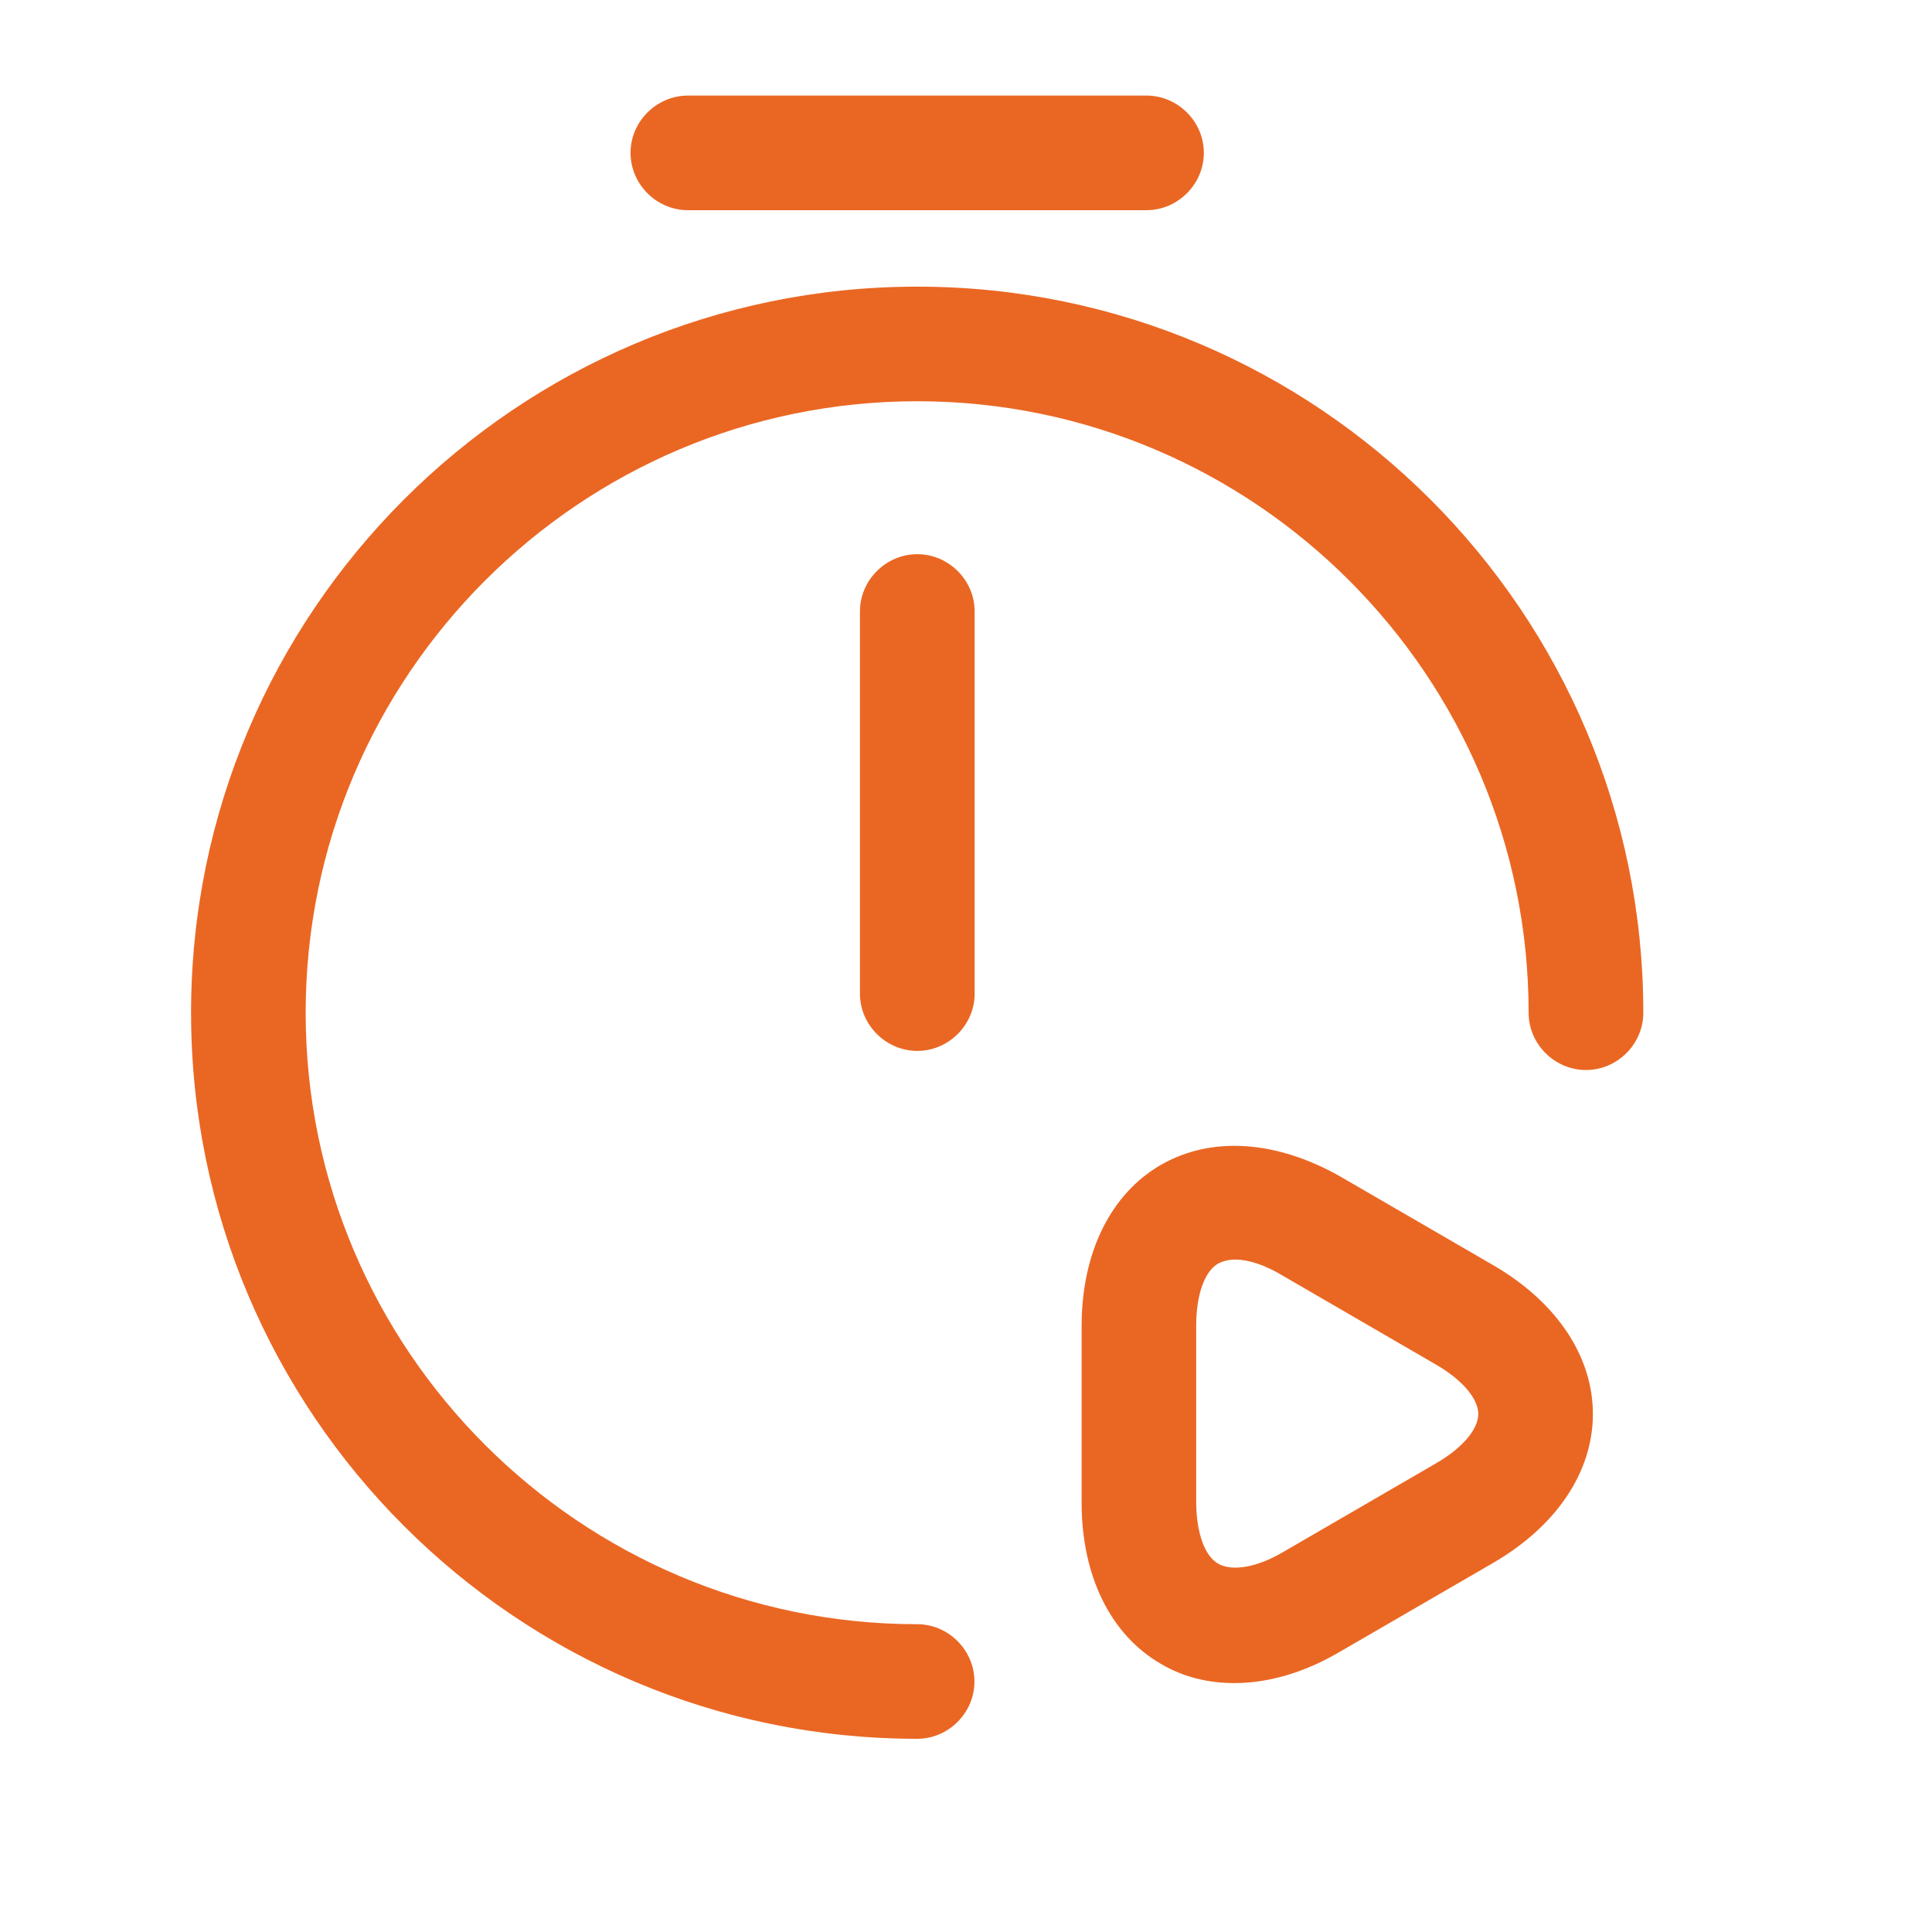
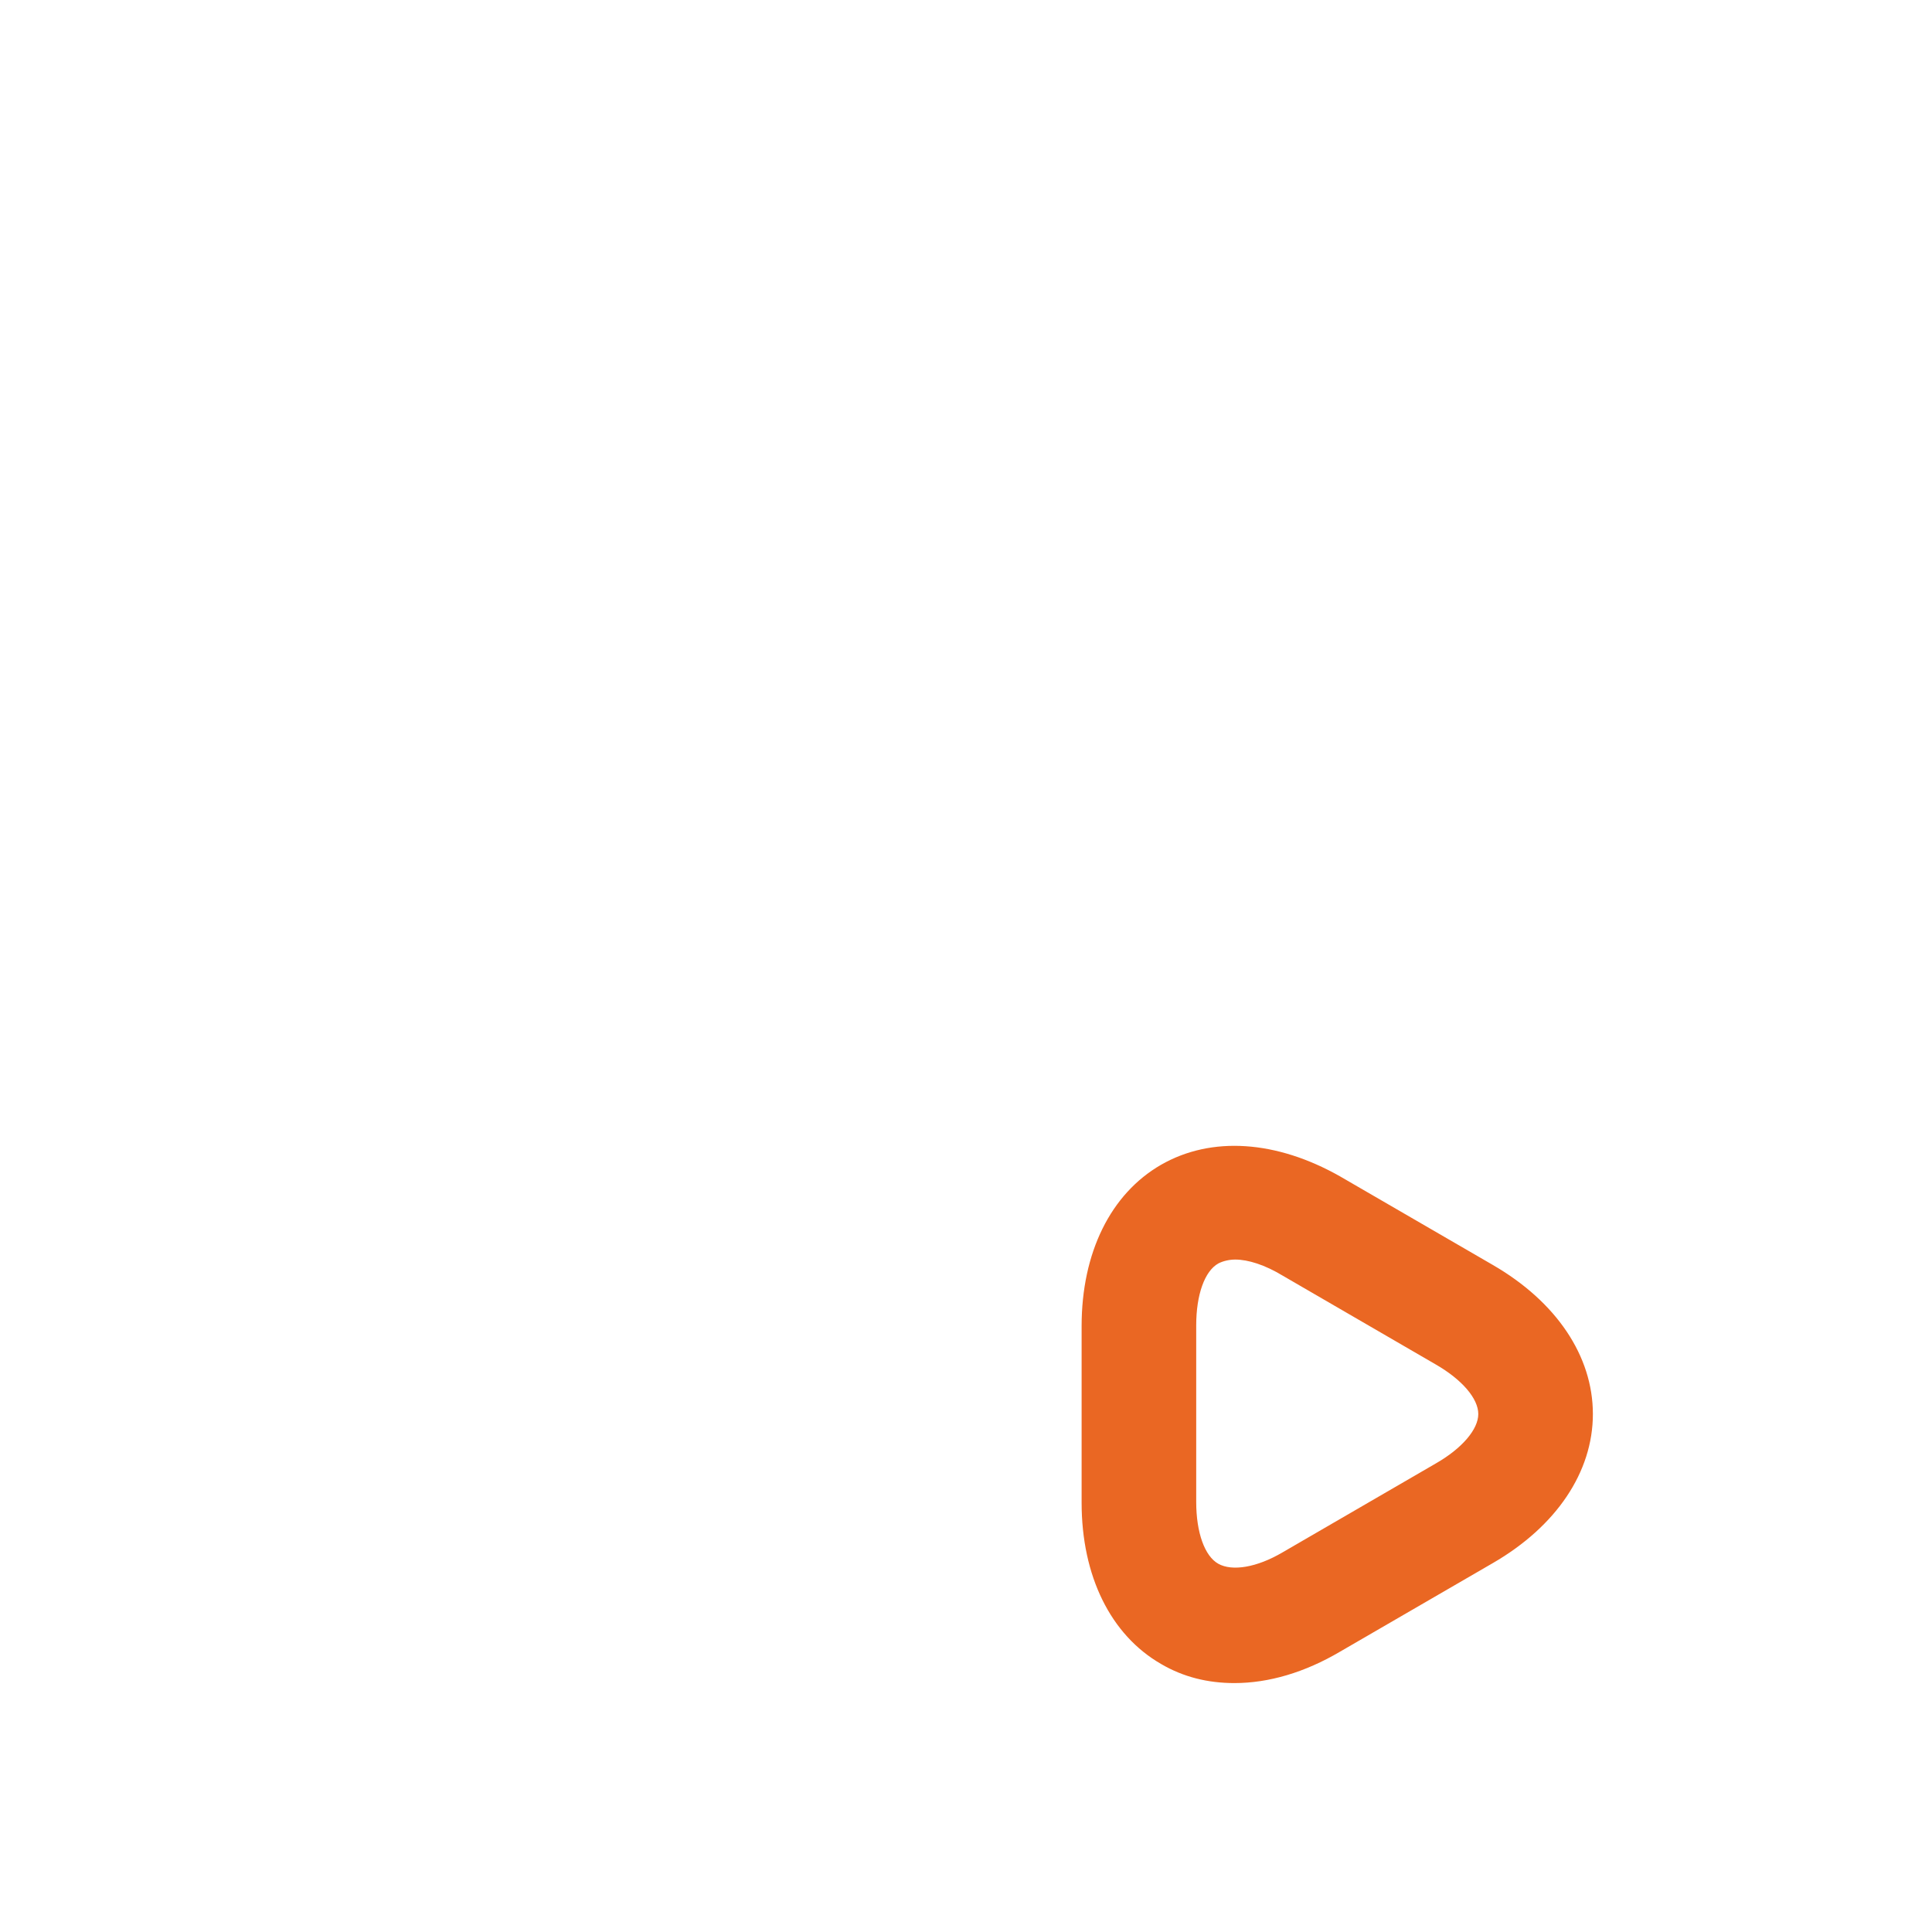
<svg xmlns="http://www.w3.org/2000/svg" width="19" height="19" viewBox="0 0 19 19" fill="none">
-   <path d="M9.021 10.335C8.713 10.335 8.457 10.08 8.457 9.772V6.013C8.457 5.705 8.713 5.45 9.021 5.45C9.329 5.45 9.585 5.705 9.585 6.013V9.772C9.585 10.08 9.329 10.335 9.021 10.335Z" fill="#EA6723" />
-   <path d="M9.02 17.1C5.081 17.1 1.879 13.898 1.879 9.96C1.879 6.021 5.081 2.819 9.02 2.819C12.959 2.819 16.161 6.021 16.161 9.96C16.161 10.268 15.905 10.523 15.597 10.523C15.289 10.523 15.033 10.268 15.033 9.96C15.033 6.645 12.335 3.946 9.02 3.946C5.705 3.946 3.006 6.645 3.006 9.96C3.006 13.274 5.705 15.973 9.02 15.973C9.328 15.973 9.583 16.229 9.583 16.537C9.583 16.845 9.328 17.1 9.02 17.1Z" fill="#EA6723" />
-   <path d="M11.275 2.067H6.765C6.457 2.067 6.201 1.812 6.201 1.503C6.201 1.195 6.457 0.94 6.765 0.94H11.275C11.583 0.94 11.839 1.195 11.839 1.503C11.839 1.812 11.583 2.067 11.275 2.067Z" fill="#EA6723" />
  <path d="M12.14 16.552C11.877 16.552 11.636 16.492 11.418 16.364C10.922 16.078 10.637 15.499 10.637 14.778V13.041C10.637 12.32 10.922 11.741 11.418 11.455C11.915 11.17 12.553 11.215 13.177 11.568L14.681 12.44C15.305 12.801 15.665 13.335 15.665 13.906C15.665 14.477 15.305 15.011 14.681 15.372L13.177 16.244C12.832 16.447 12.478 16.552 12.14 16.552ZM12.148 12.387C12.087 12.387 12.027 12.402 11.982 12.425C11.847 12.5 11.764 12.733 11.764 13.034V14.77C11.764 15.071 11.847 15.304 11.982 15.379C12.117 15.454 12.358 15.417 12.614 15.266L14.117 14.394C14.38 14.244 14.538 14.056 14.538 13.906C14.538 13.755 14.38 13.568 14.117 13.417L12.614 12.545C12.441 12.44 12.275 12.387 12.148 12.387Z" fill="#EA6723" />
</svg>